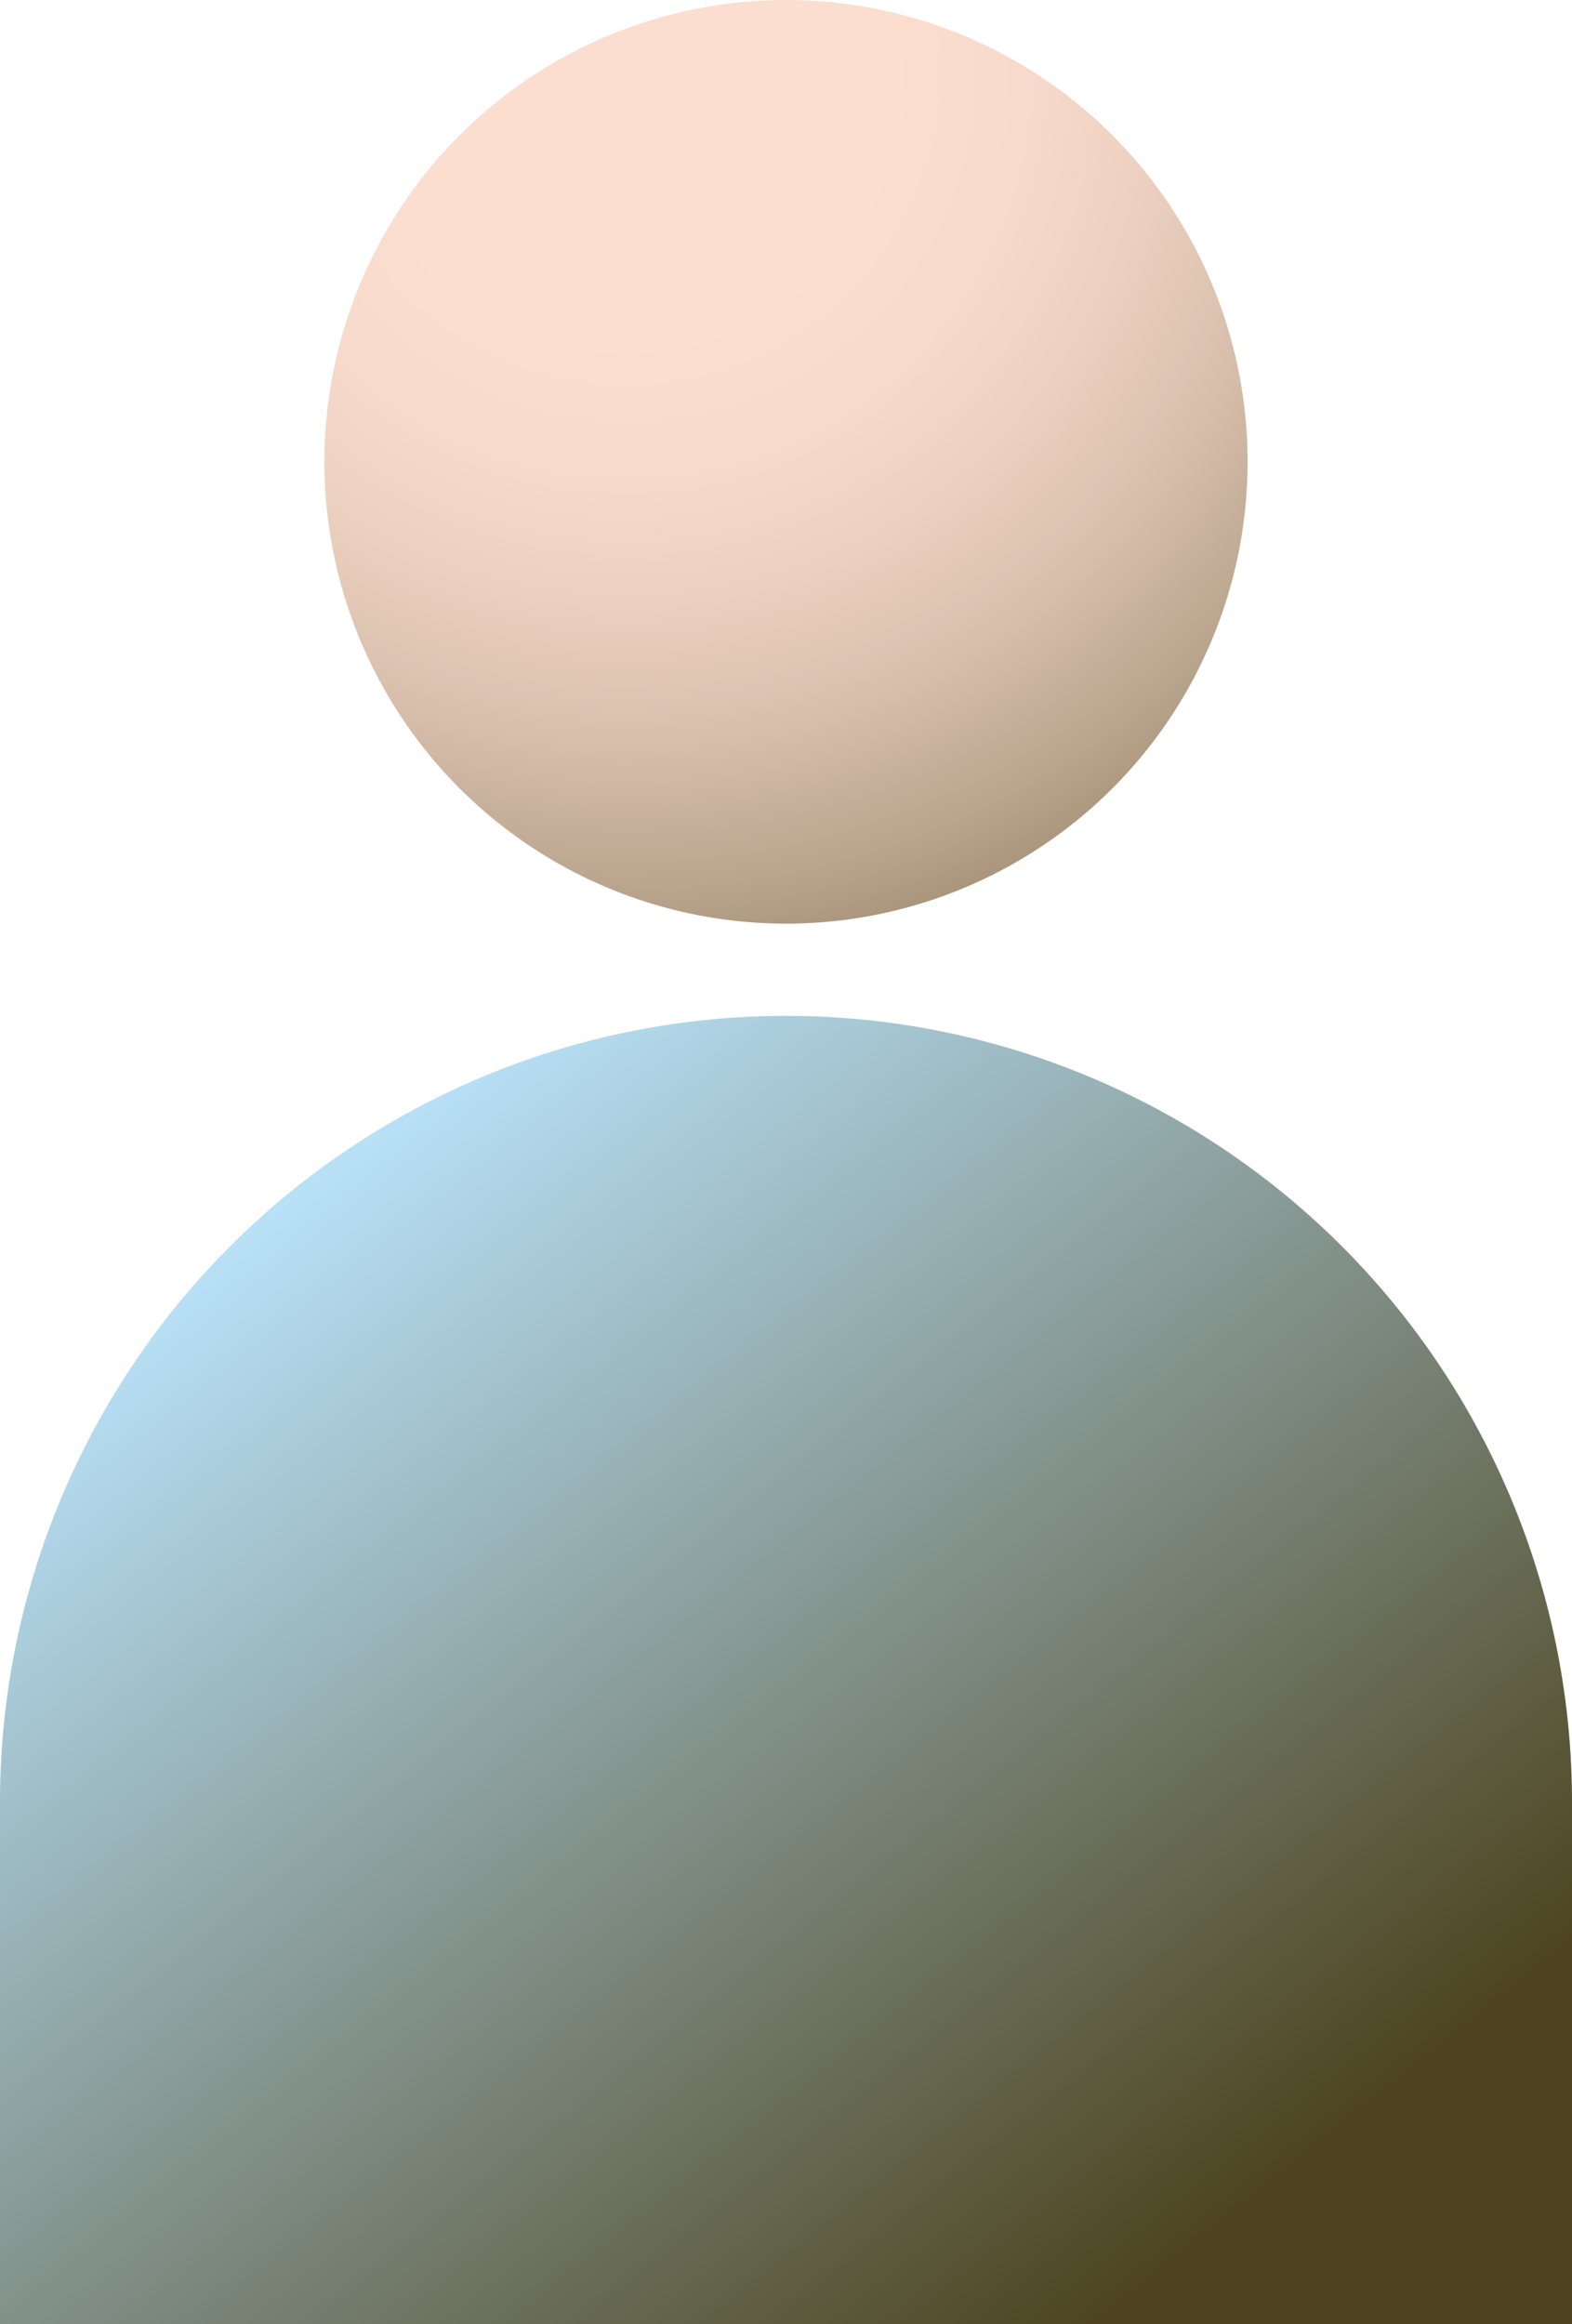
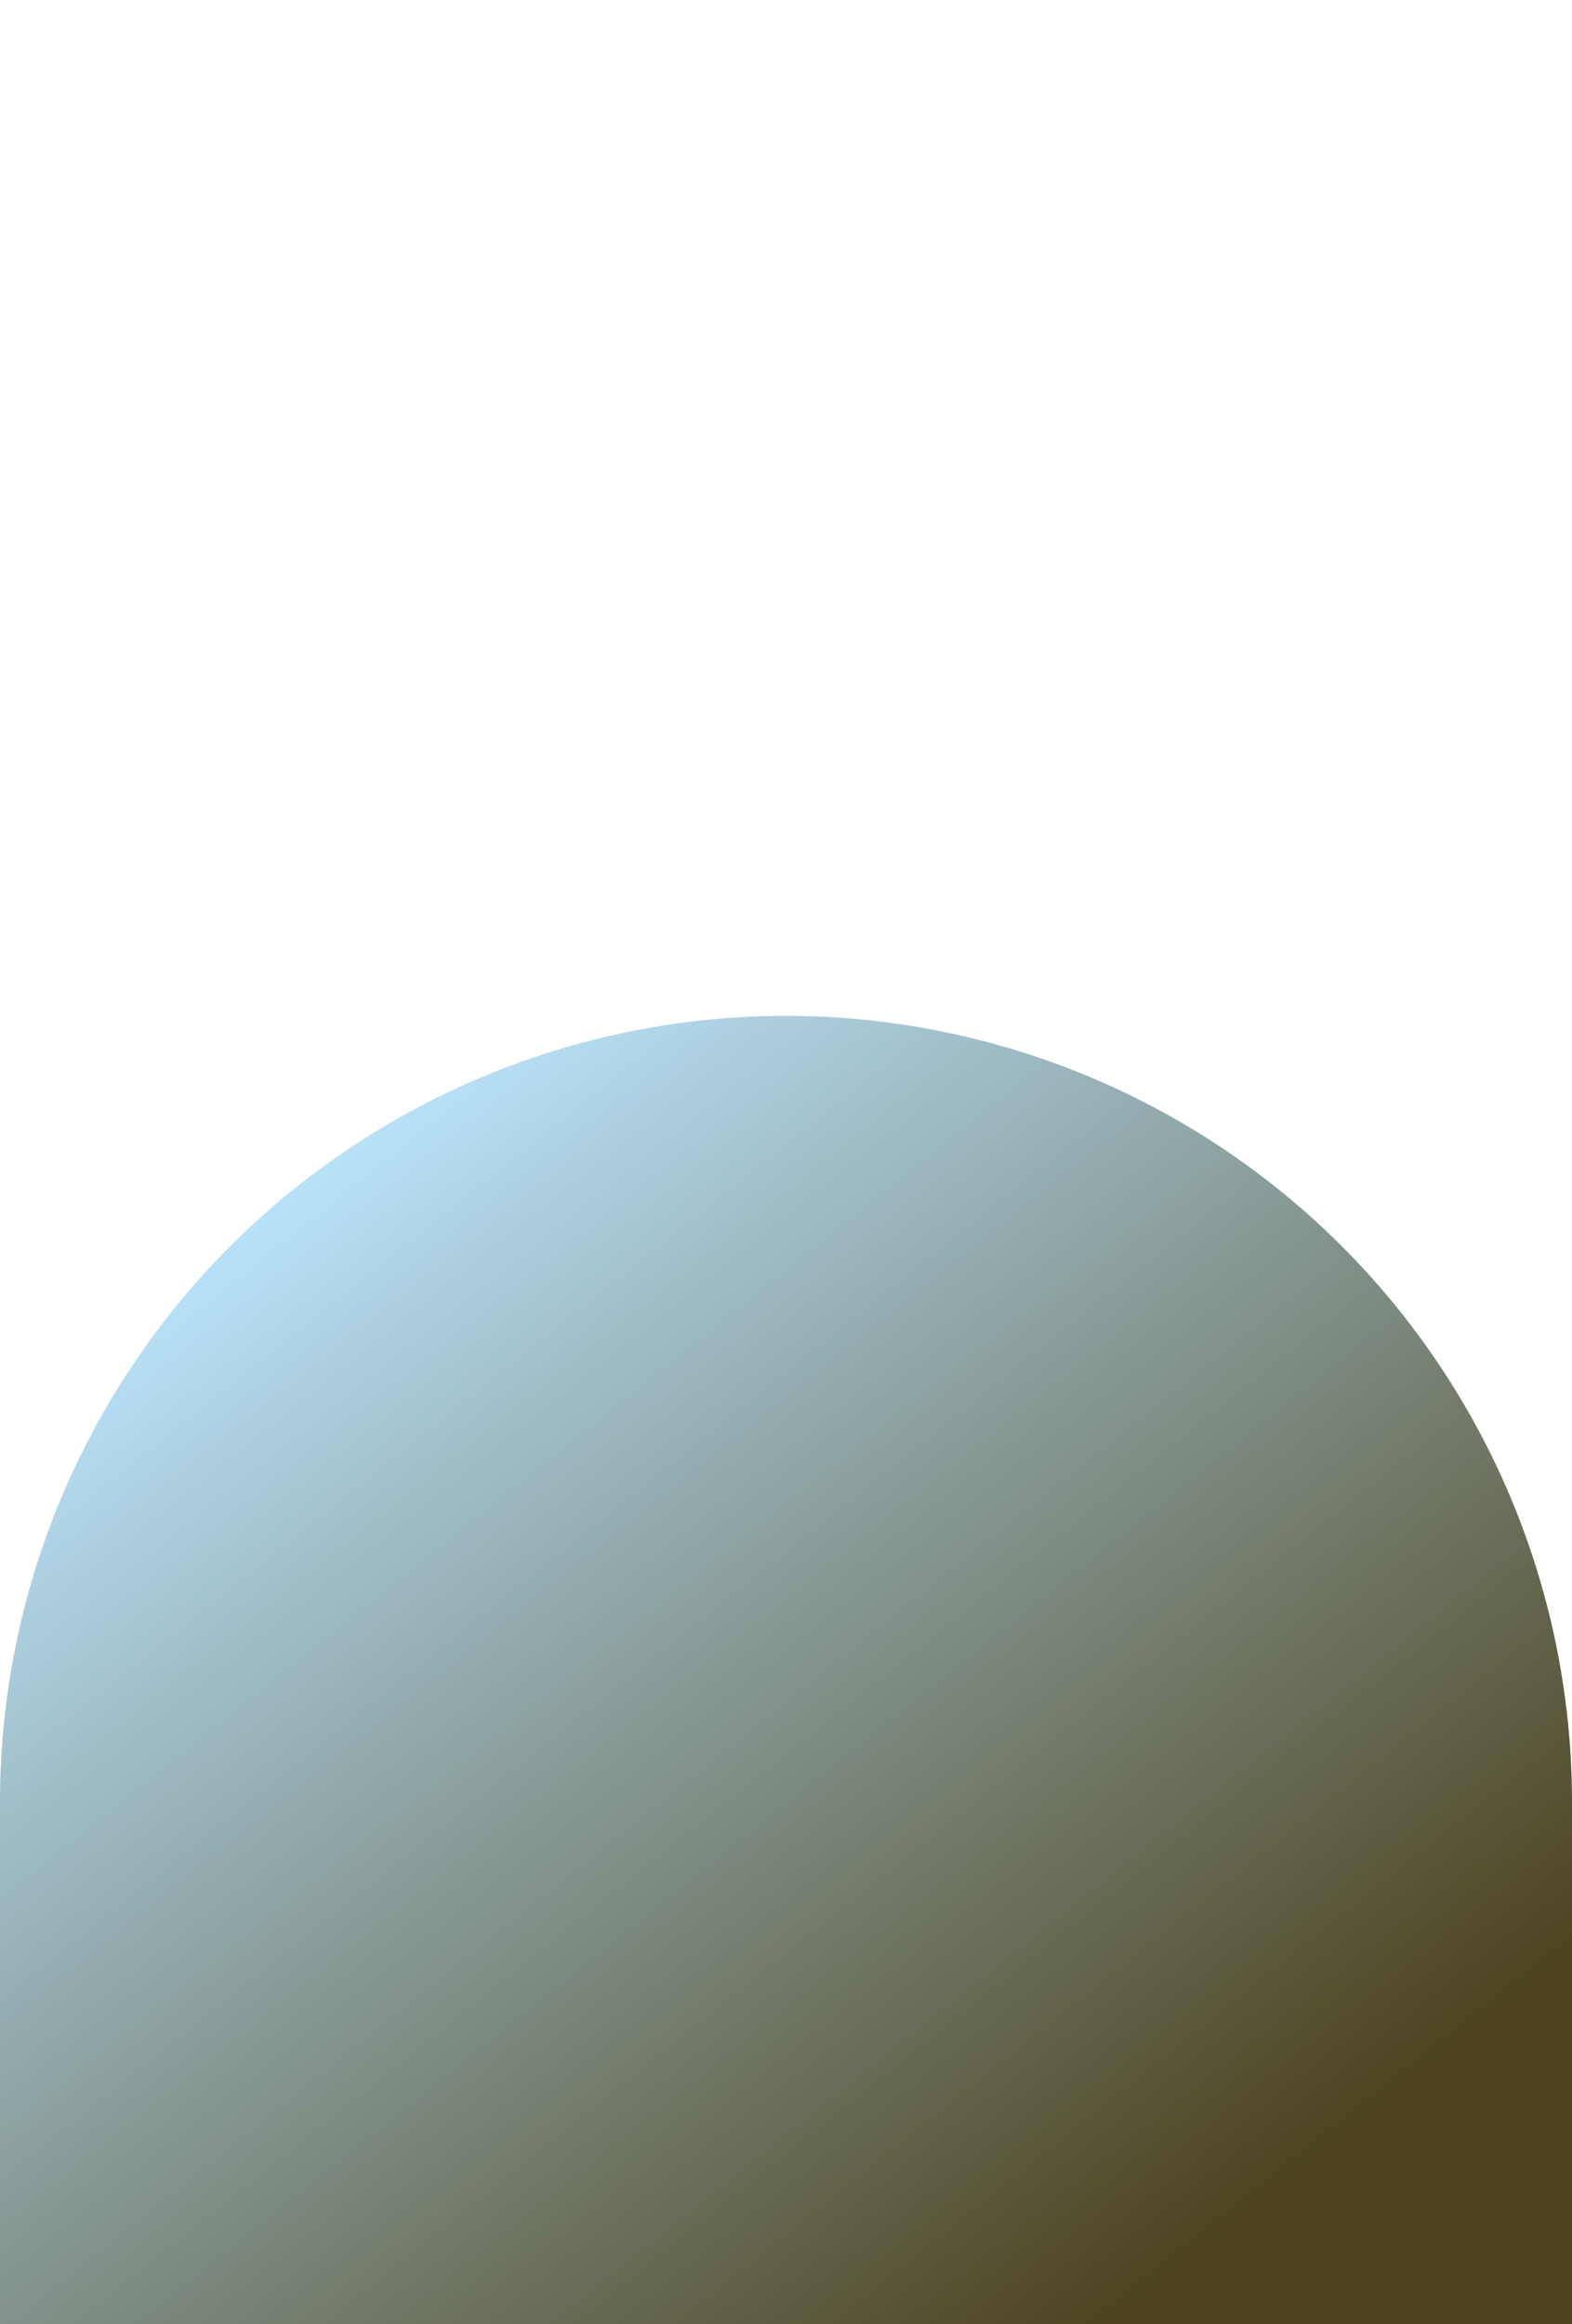
<svg xmlns="http://www.w3.org/2000/svg" viewBox="0 0 102 150.72">
  <defs>
    <style>.cls-1{fill:url(#Degradado_sin_nombre);}.cls-2{fill:url(#Degradado_sin_nombre_2);}</style>
    <radialGradient id="Degradado_sin_nombre" cx="40.62" cy="315.33" r="100.04" gradientTransform="matrix(1, 0, 0, -1, 0, 320.04)" gradientUnits="userSpaceOnUse">
      <stop offset="0" stop-color="#fbdecf" />
      <stop offset="0.17" stop-color="#fbdecf" />
      <stop offset="0.26" stop-color="#f7dacb" />
      <stop offset="0.35" stop-color="#ebcfbe" />
      <stop offset="0.44" stop-color="#d6bdaa" />
      <stop offset="0.53" stop-color="#b9a48d" />
      <stop offset="0.63" stop-color="#958367" />
      <stop offset="0.72" stop-color="#685c3a" />
      <stop offset="0.77" stop-color="#4d441f" />
    </radialGradient>
    <linearGradient id="Degradado_sin_nombre_2" x1="15.34" y1="239.76" x2="71.58" y2="169.46" gradientTransform="matrix(1, 0, 0, -1, 0, 320.04)" gradientUnits="userSpaceOnUse">
      <stop offset="0" stop-color="#b8e1f8" />
      <stop offset="1" stop-color="#4d441f" />
    </linearGradient>
  </defs>
  <g id="Capa_2" data-name="Capa 2">
    <g id="Capa_1-2" data-name="Capa 1">
-       <circle class="cls-1" cx="51" cy="29.95" r="29.95" />
      <path class="cls-2" d="M51,65.88a51,51,0,0,0-51,51v33.84H102V116.87A51,51,0,0,0,51,65.88Z" />
    </g>
  </g>
</svg>